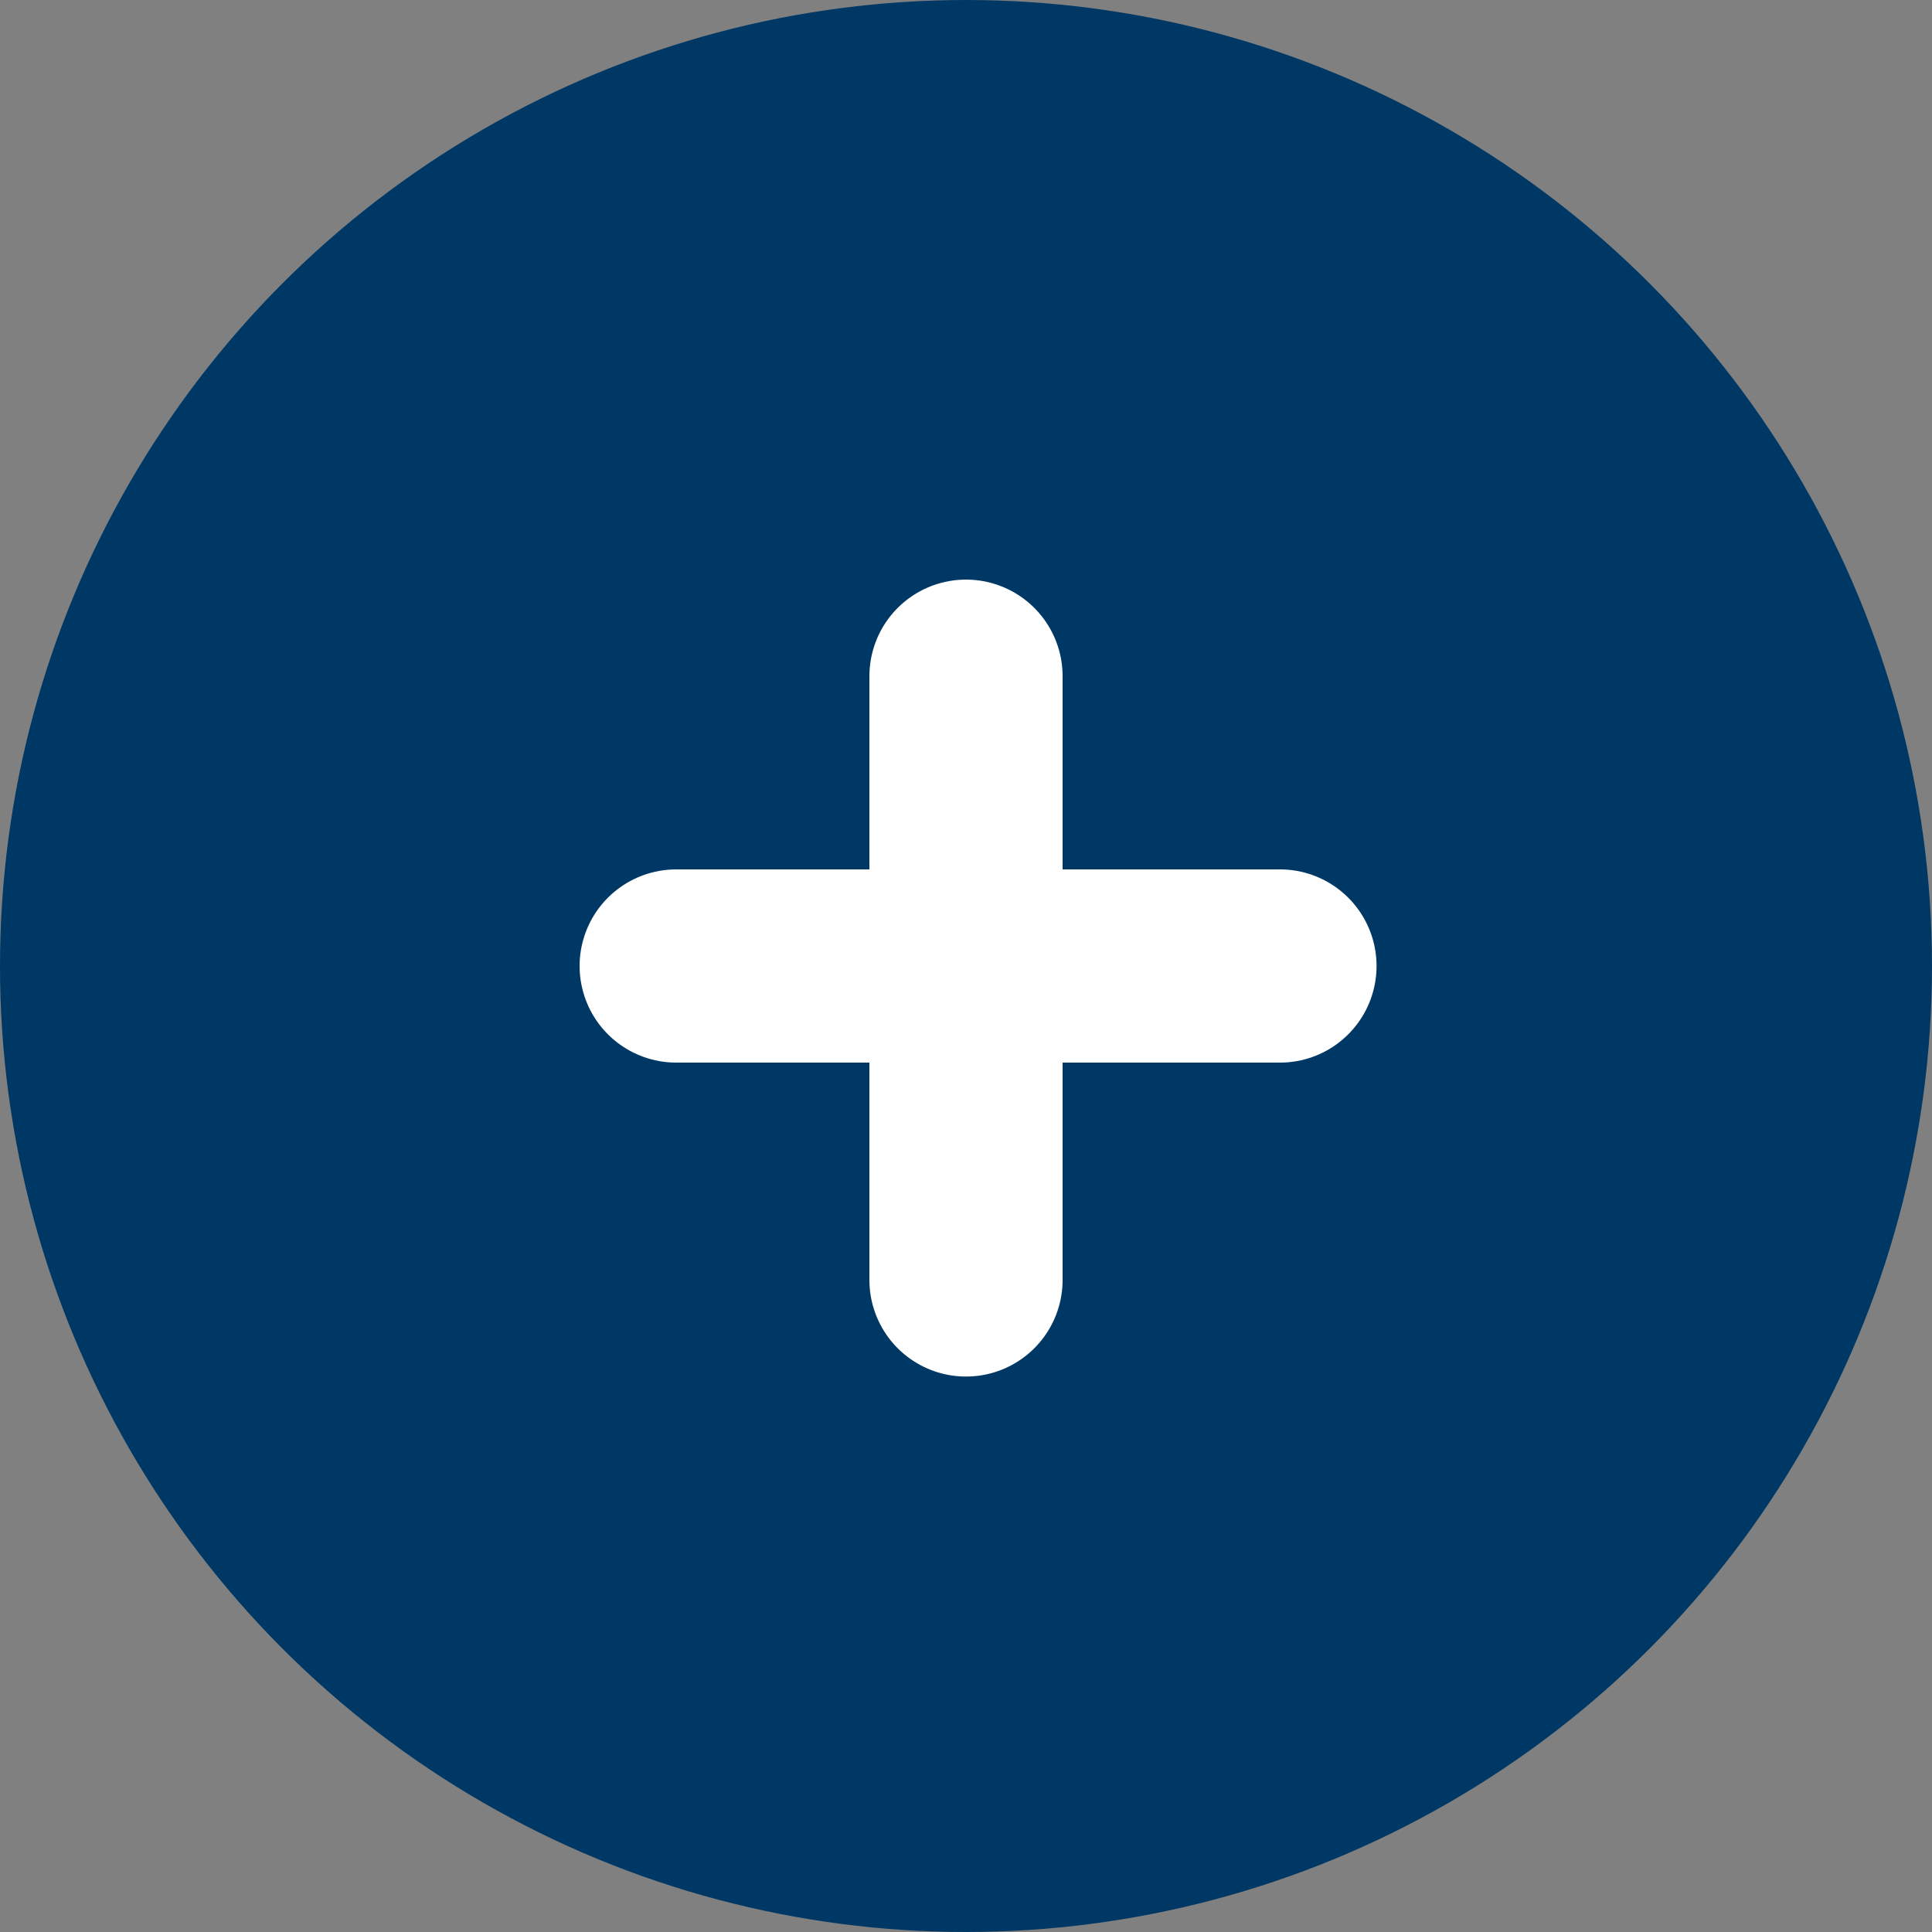
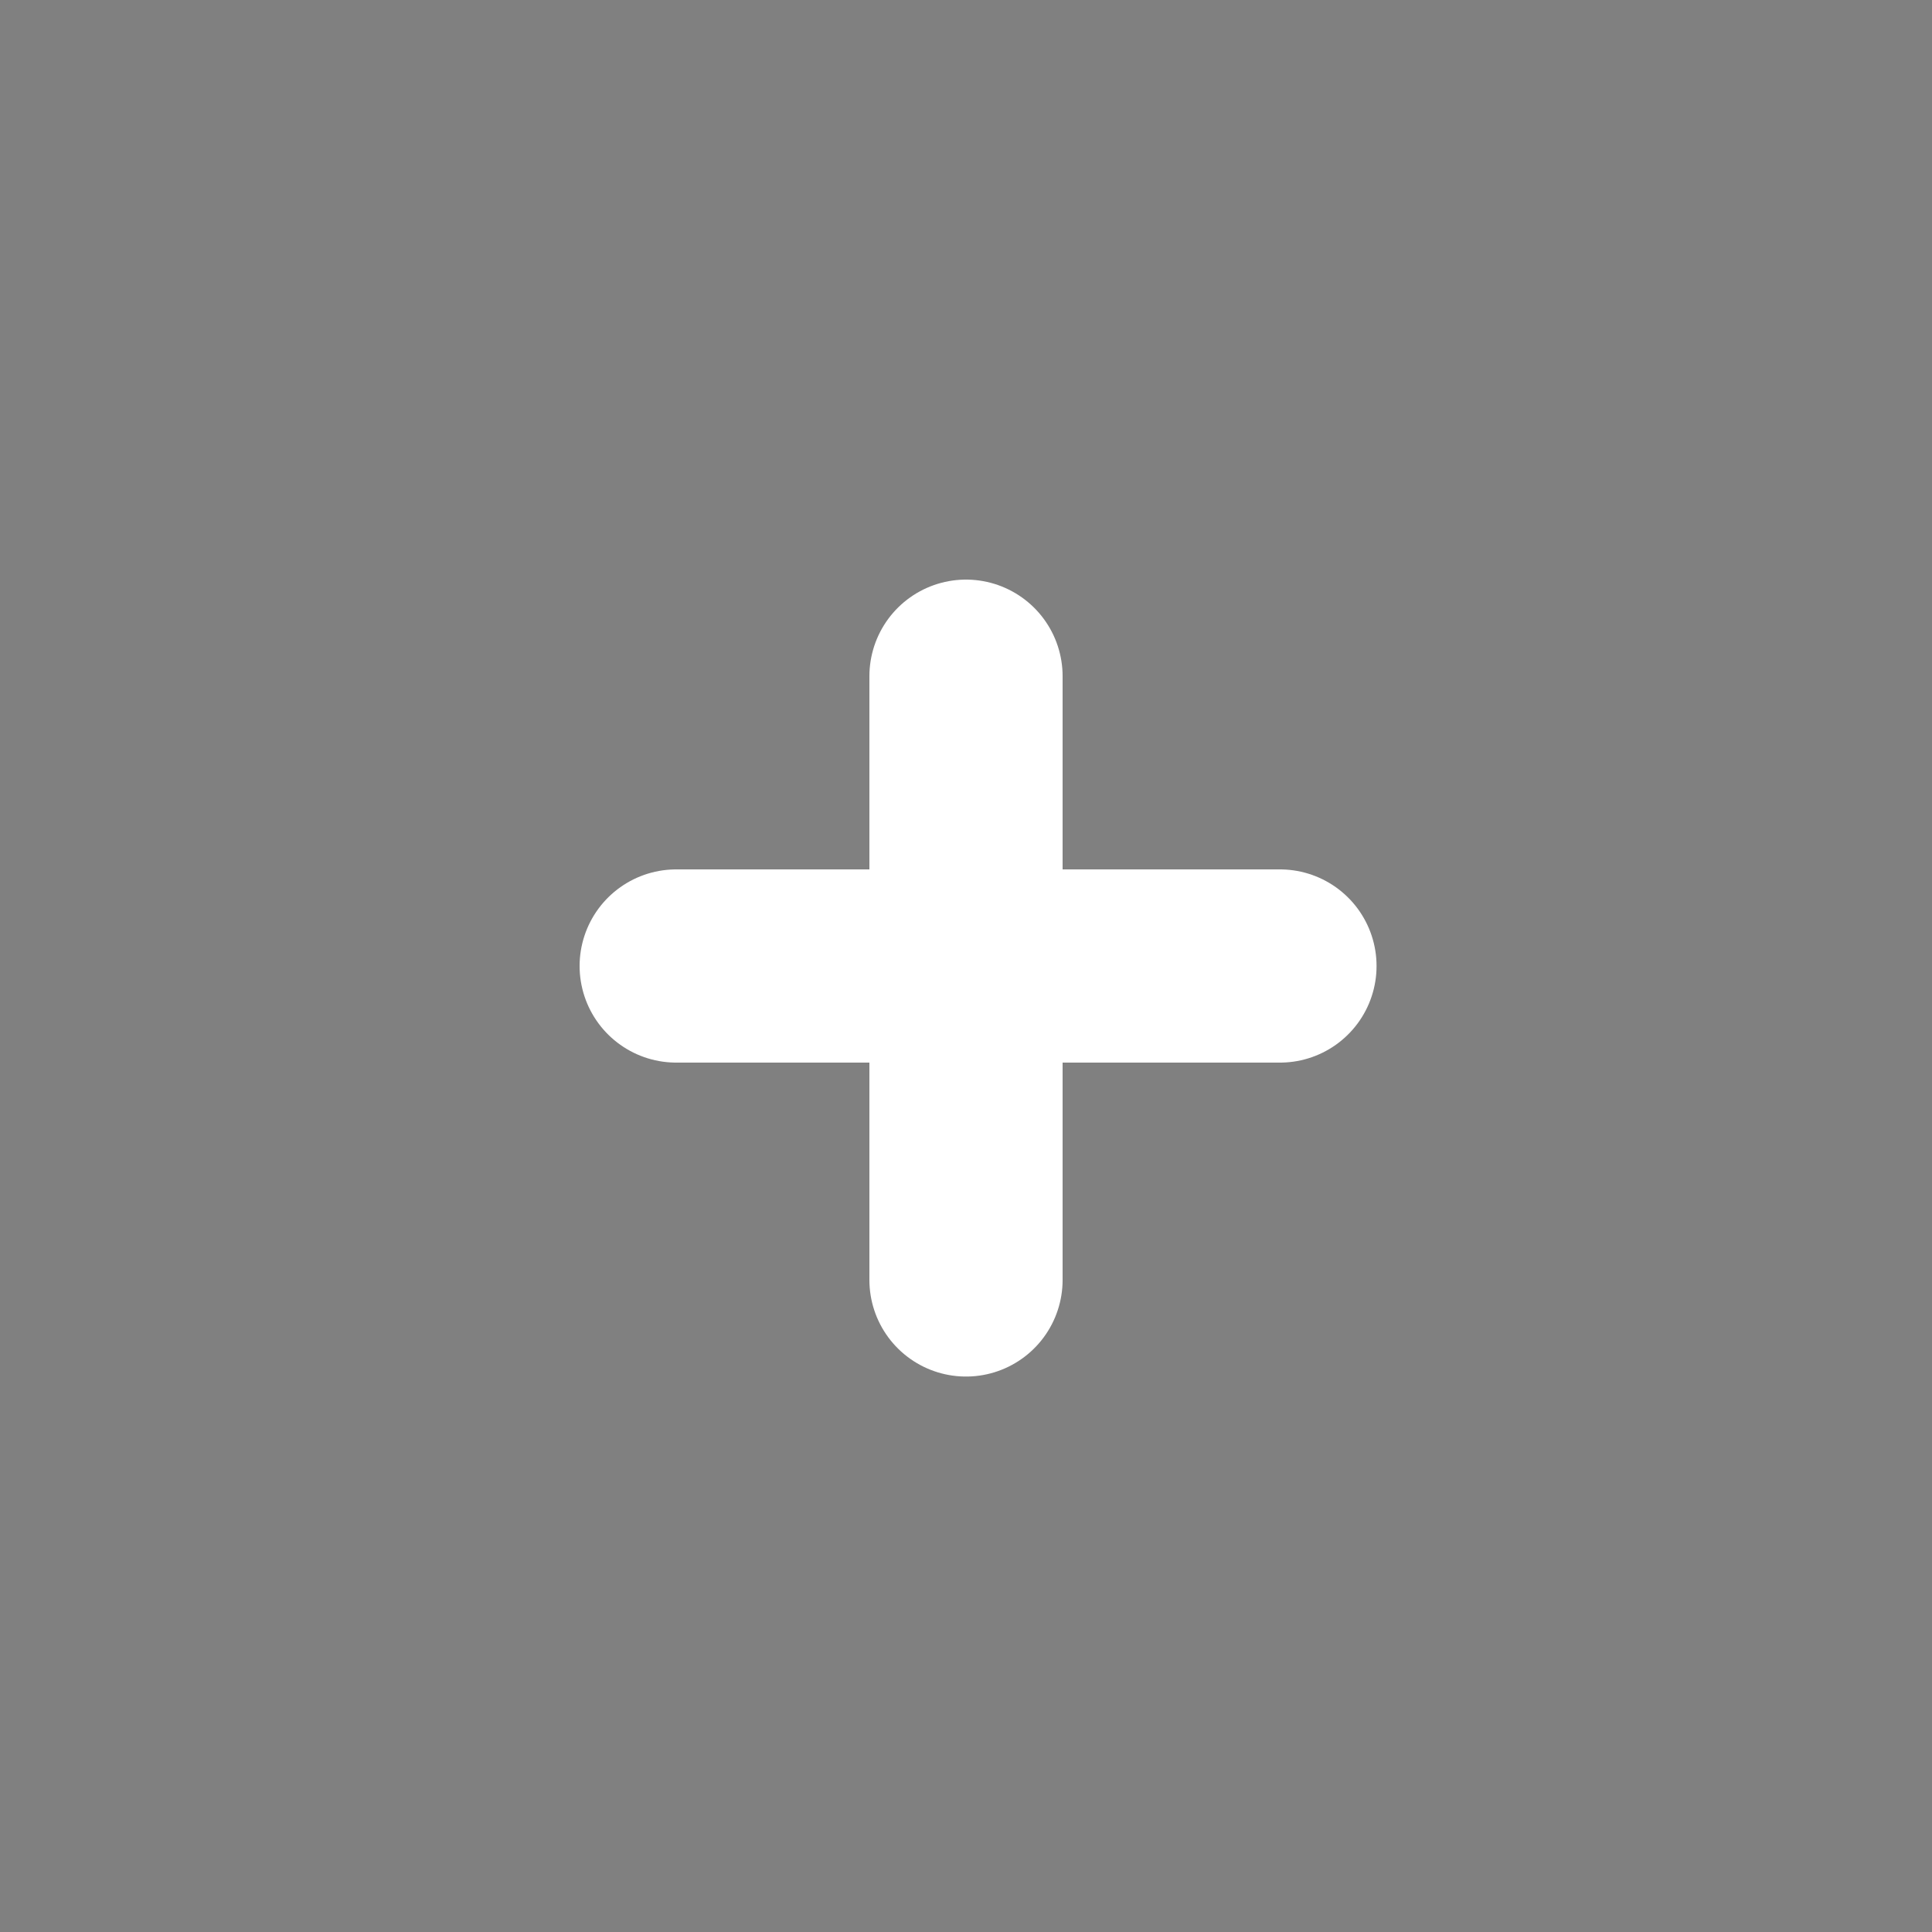
<svg xmlns="http://www.w3.org/2000/svg" viewBox="0 0 80.00 80.00" data-guides="{&quot;vertical&quot;:[],&quot;horizontal&quot;:[]}">
  <rect x="0" y="0" width="80.00" height="80.00" fill="#808080" stroke="none" />
-   <ellipse alignment-baseline="baseline" baseline-shift="baseline" fill="#003865" cx="40" cy="40" r="40" id="tSvgfe8a24ee6a" title="Ellipse 2" fill-opacity="1" stroke="none" stroke-opacity="1" rx="40" ry="40" style="transform: rotate(0deg);" />
  <path fill="#003865" stroke="white" fill-opacity="1" stroke-width="8" stroke-opacity="1" alignment-baseline="baseline" baseline-shift="baseline" stroke-linecap="round" stroke-linejoin="round" id="tSvg8d5dbf63b5" title="Path 3" d="M28 40C36.333 40 44.667 40 53 40" />
  <path fill="#003865" stroke="white" fill-opacity="1" stroke-width="8" stroke-opacity="1" alignment-baseline="baseline" baseline-shift="baseline" stroke-linecap="round" stroke-linejoin="round" id="tSvg1022b3e61db" title="Path 4" d="M40 53C40 44.667 40 36.333 40 28" />
  <defs />
</svg>